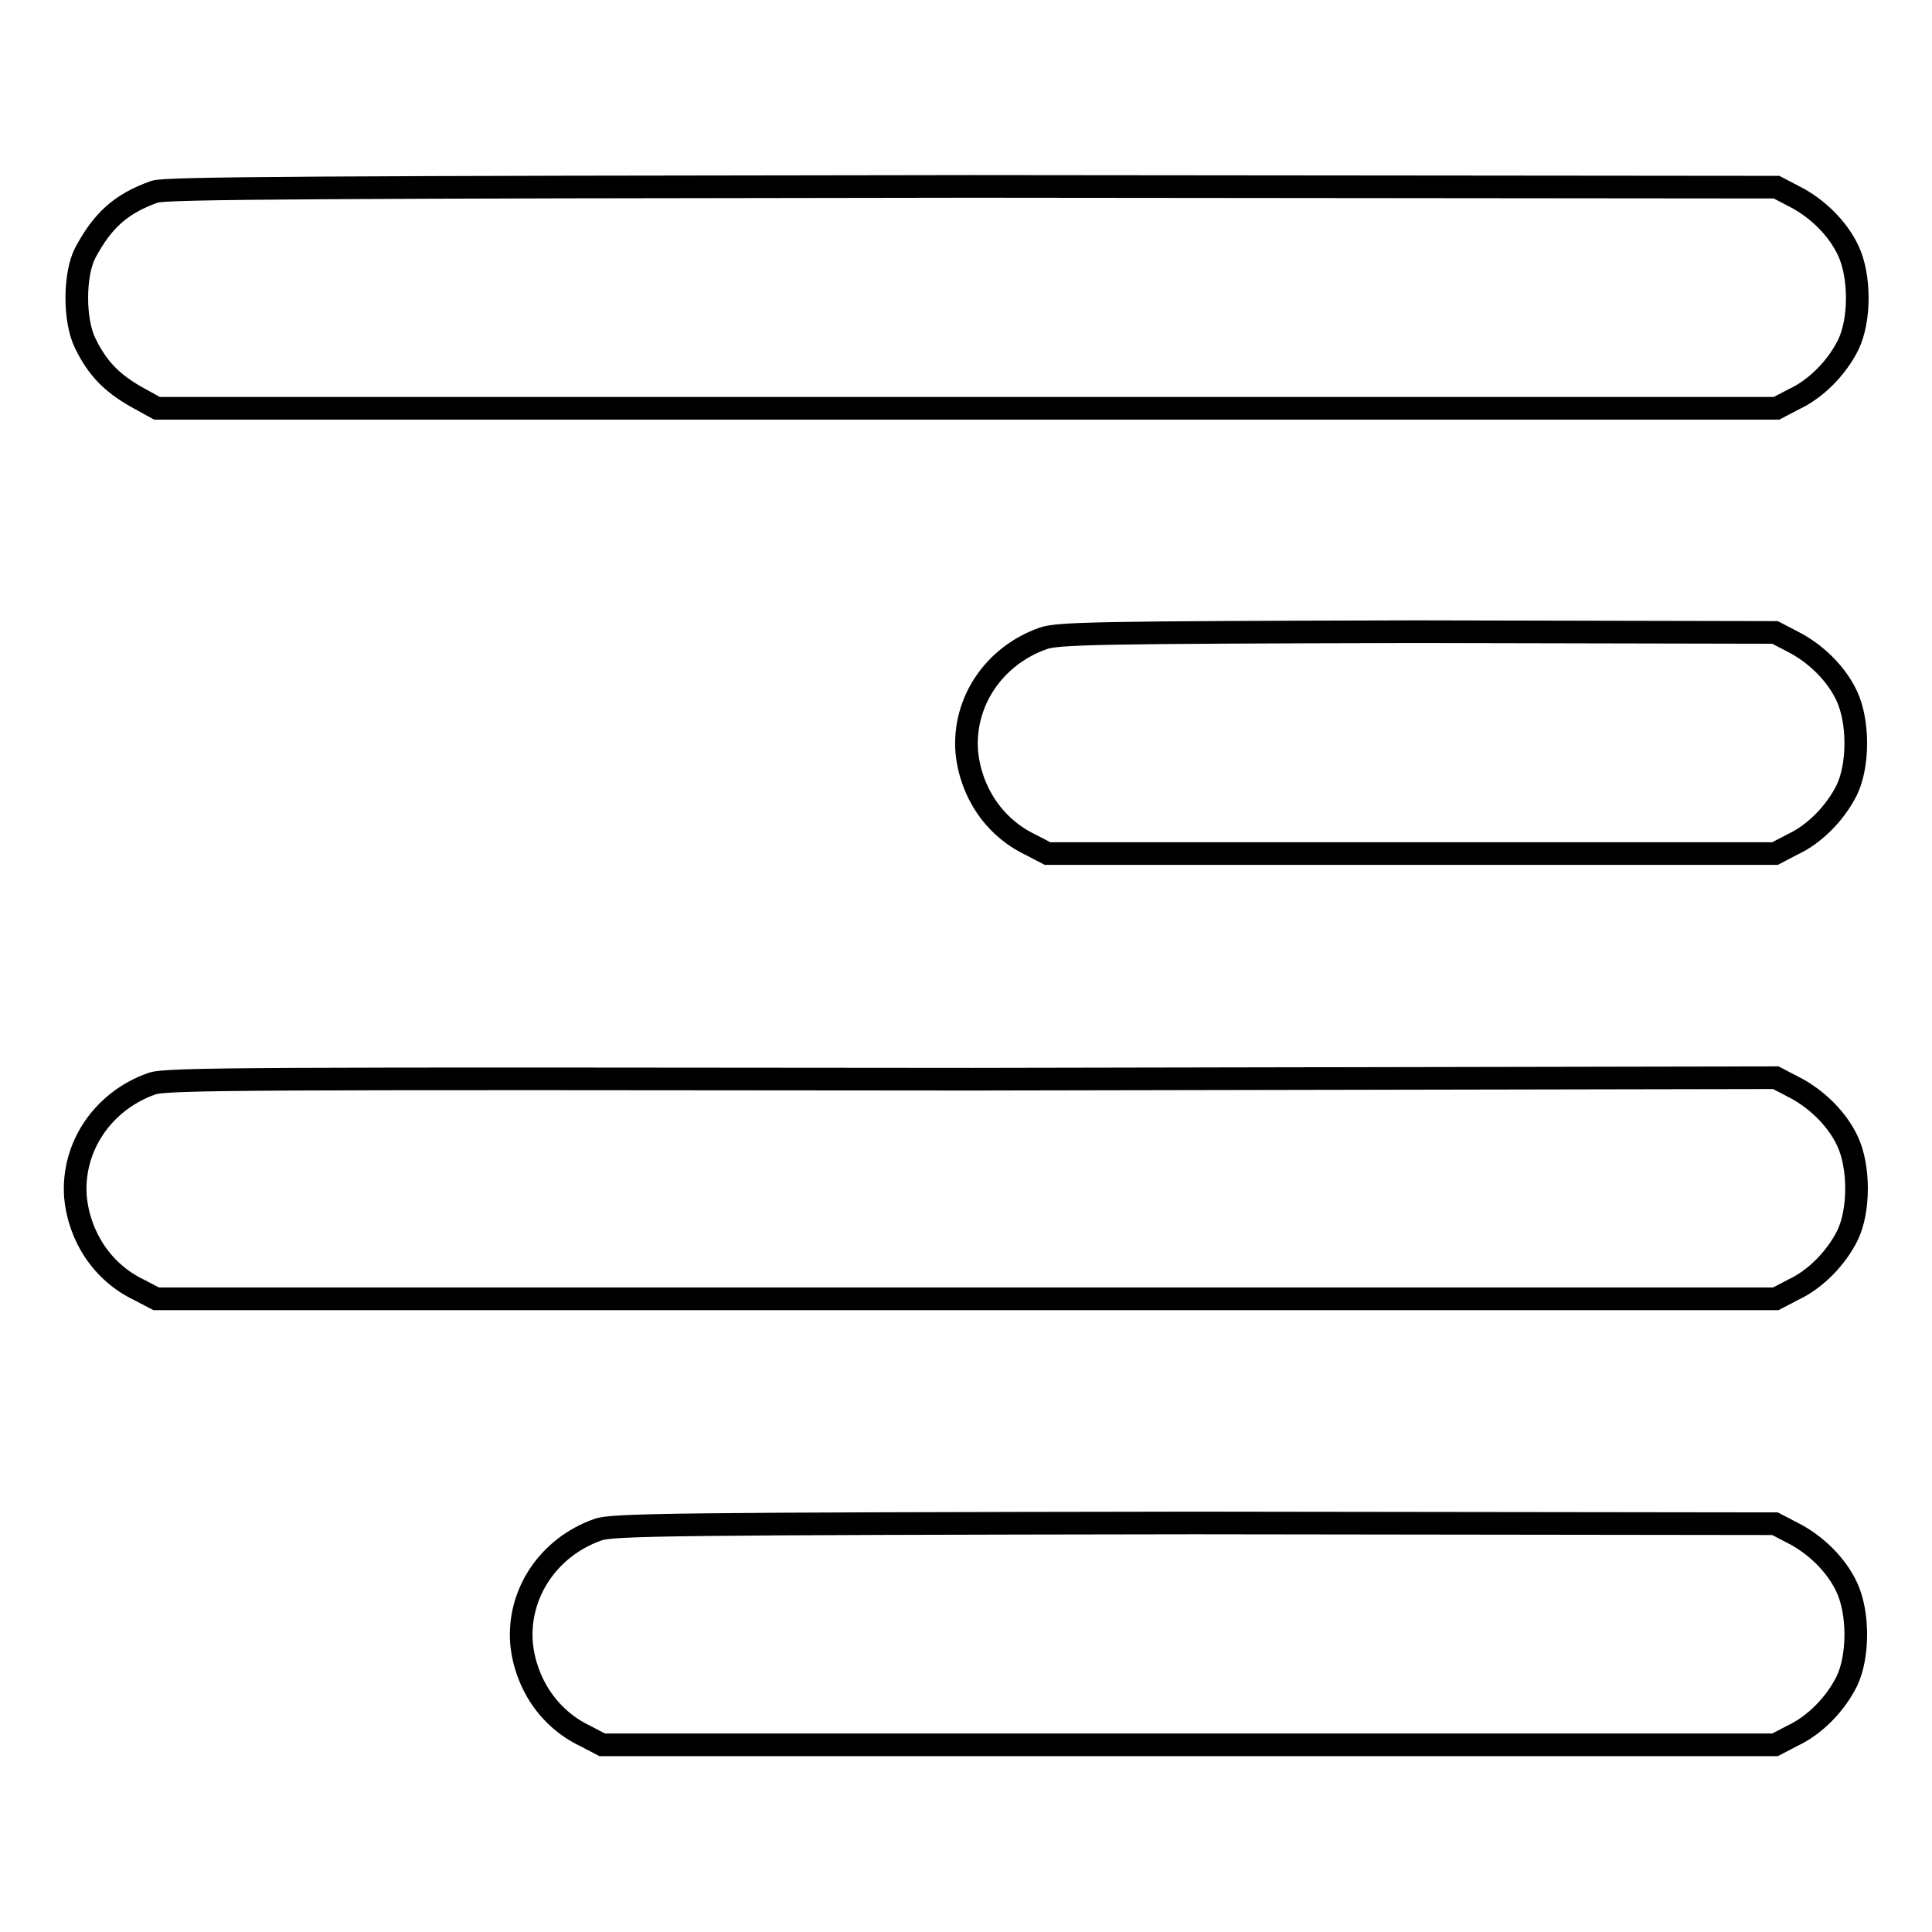
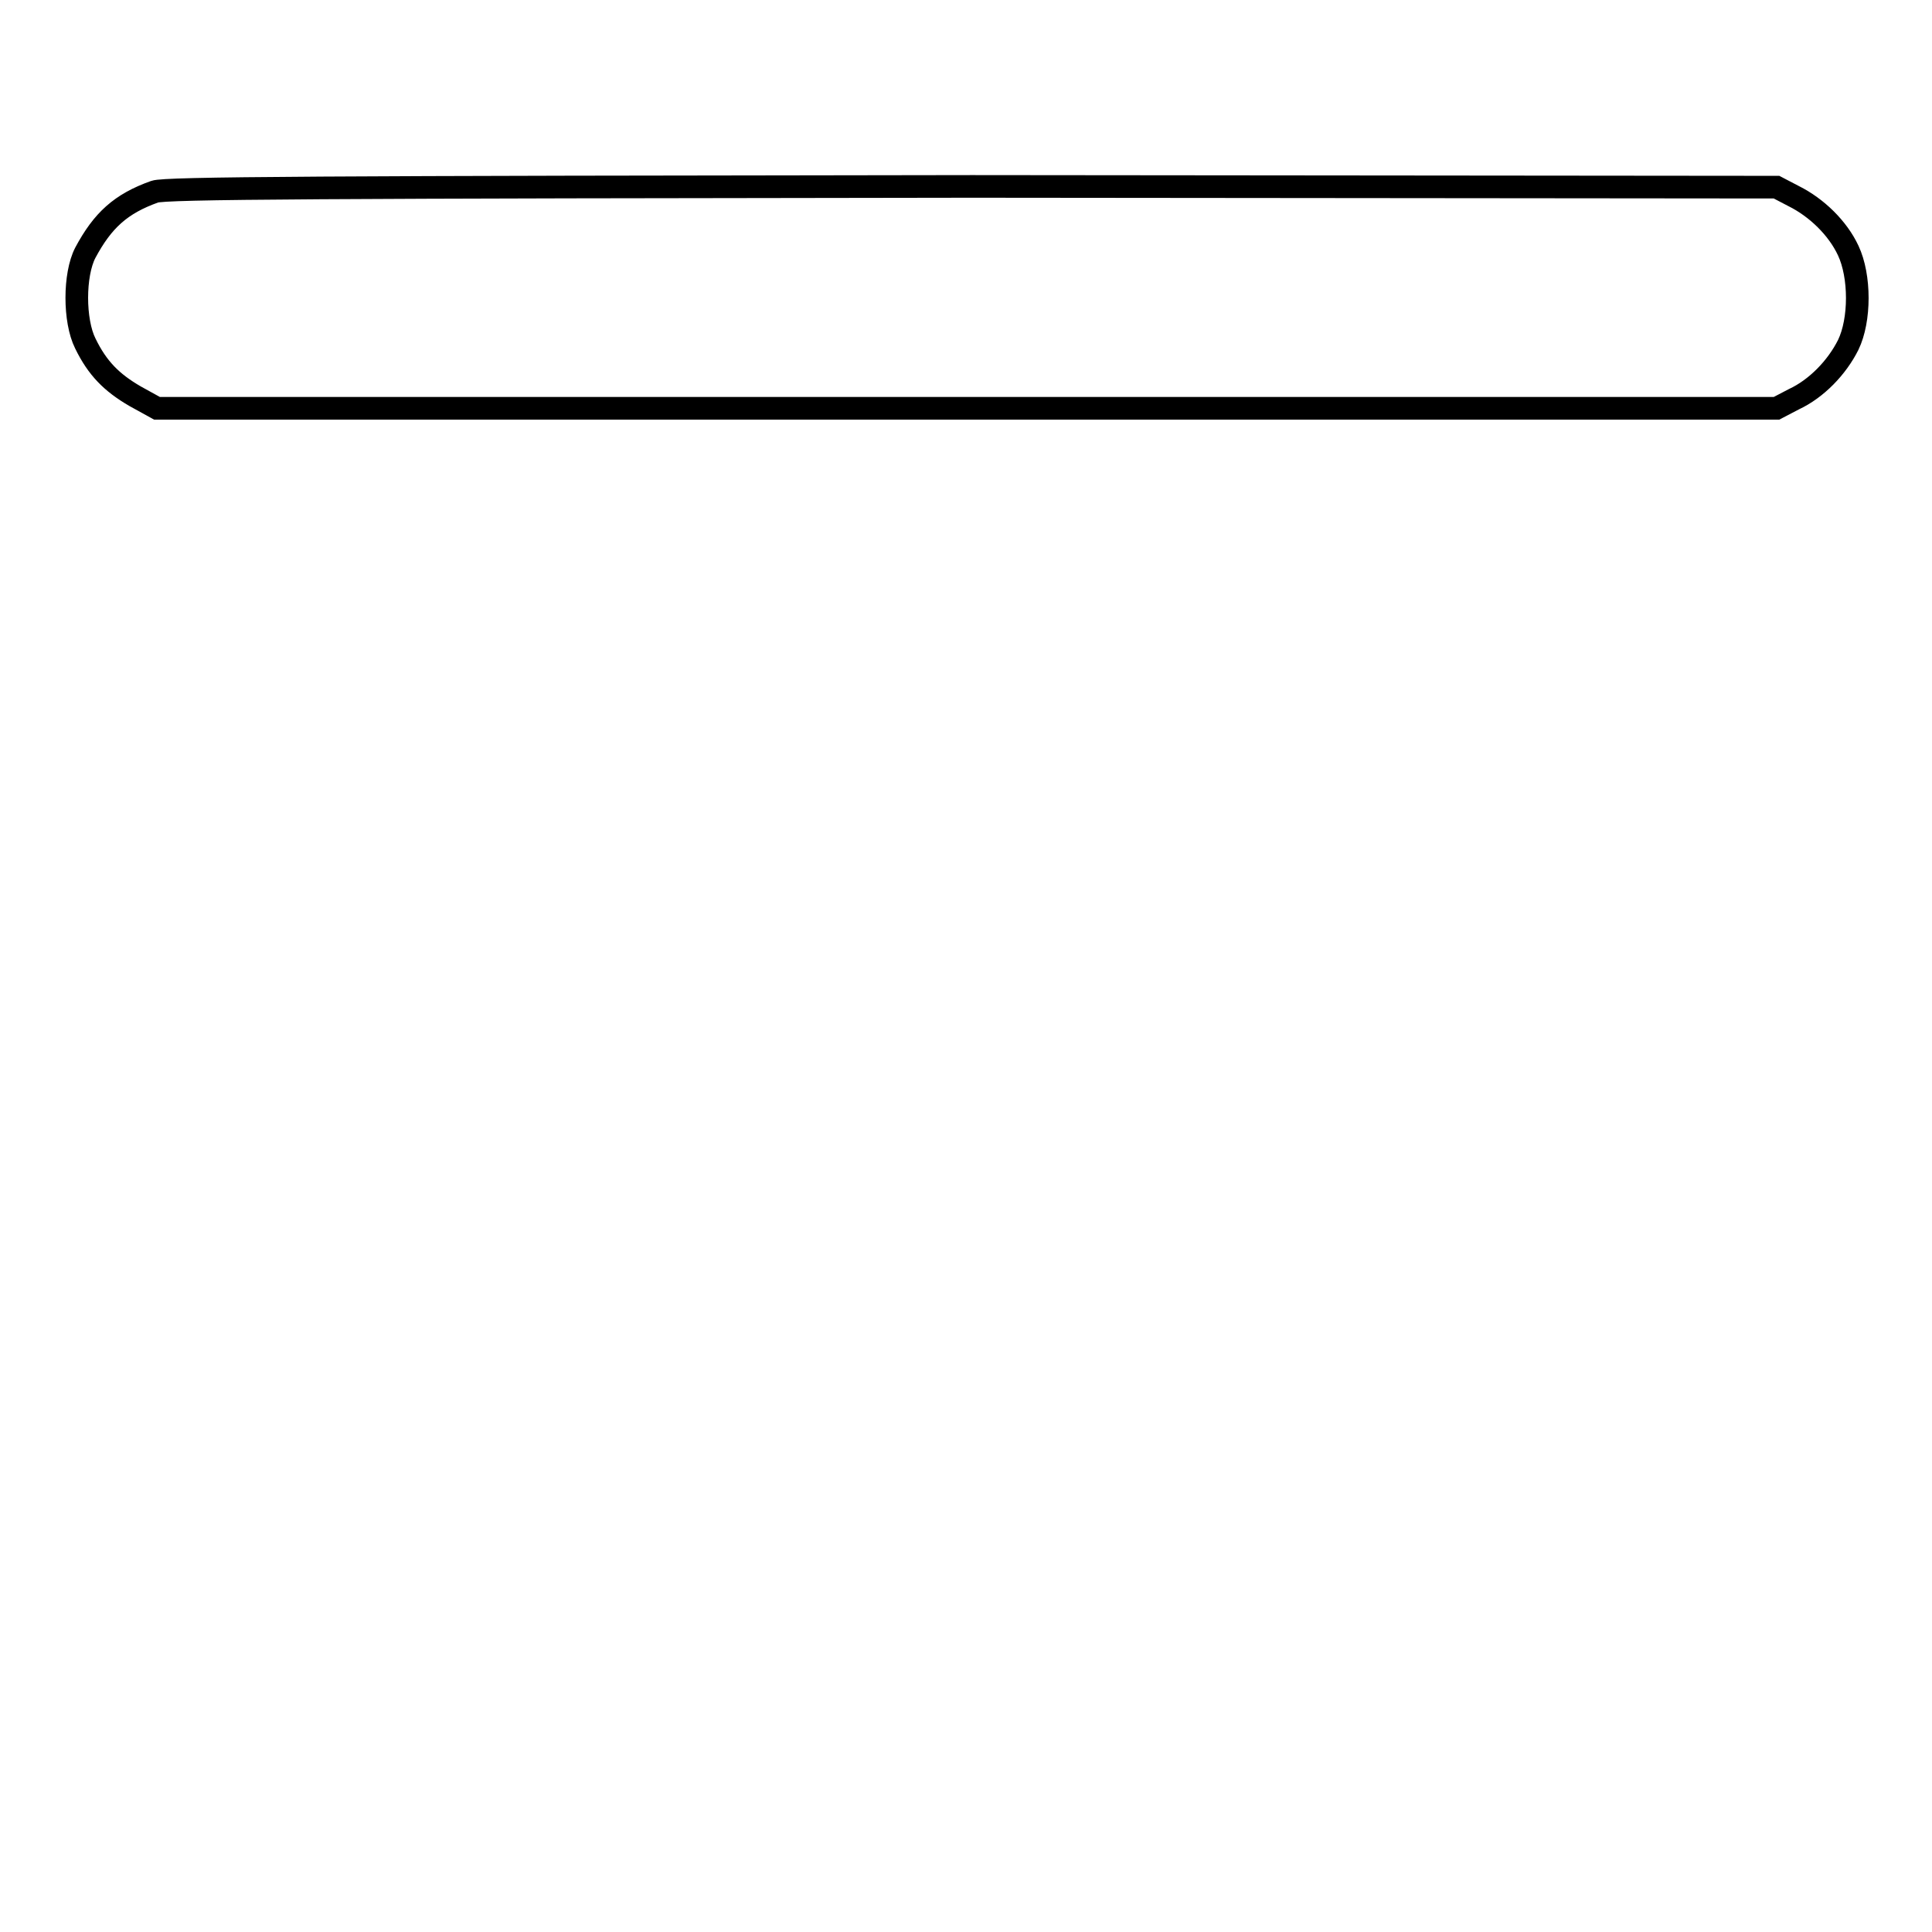
<svg xmlns="http://www.w3.org/2000/svg" version="1.1" x="0px" y="0px" viewBox="0 0 256 256" enable-background="new 0 0 256 256" xml:space="preserve">
  <g>
    <g>
      <g>
        <path stroke-width="3" fill-opacity="0" stroke="#000000" d="M20.5,25.4c-4.5,1.6-6.9,3.8-9.2,8.1c-1.5,2.9-1.5,9,0,12c1.6,3.3,3.5,5.2,6.6,7l2.9,1.6h107.3h107.3l2.3-1.2c3-1.4,5.7-4.2,7.2-7.2c1.6-3.3,1.6-9.1,0-12.5c-1.4-3-4.2-5.7-7.2-7.2l-2.3-1.2l-106.6-0.1C41.8,24.8,21.9,24.9,20.5,25.4z" />
-         <path stroke-width="3" fill-opacity="0" stroke="#000000" d="M138.2,84.6c-6.5,2.3-10.6,8.4-10.1,15c0.5,5.3,3.6,10,8.4,12.3l2.3,1.2h48.2h48.2l2.3-1.2c3-1.4,5.7-4.2,7.2-7.2c1.6-3.3,1.6-9.1,0-12.5c-1.4-3-4.2-5.7-7.2-7.2l-2.3-1.2l-47.5-0.1C145.5,83.8,140.1,83.9,138.2,84.6z" />
-         <path stroke-width="3" fill-opacity="0" stroke="#000000" d="M20.1,143.6c-6.5,2.3-10.6,8.4-10.1,15c0.5,5.3,3.6,10,8.4,12.3l2.3,1.2h107.3h107.3l2.3-1.2c3-1.4,5.7-4.2,7.2-7.2c1.6-3.3,1.6-9.1,0-12.5c-1.4-3-4.2-5.7-7.2-7.2l-2.3-1.2L128.8,143C32.7,142.9,22,142.9,20.1,143.6z" />
-         <path stroke-width="3" fill-opacity="0" stroke="#000000" d="M79.2,202.7c-6.5,2.3-10.6,8.4-10.1,15c0.5,5.3,3.6,10,8.4,12.3l2.3,1.2h77.7h77.7l2.3-1.2c3-1.4,5.7-4.2,7.2-7.2c1.6-3.3,1.6-9.1,0-12.5c-1.4-3-4.2-5.7-7.2-7.2l-2.3-1.2l-77-0.1C89.1,201.9,81,202,79.2,202.7z" />
      </g>
    </g>
  </g>
</svg>